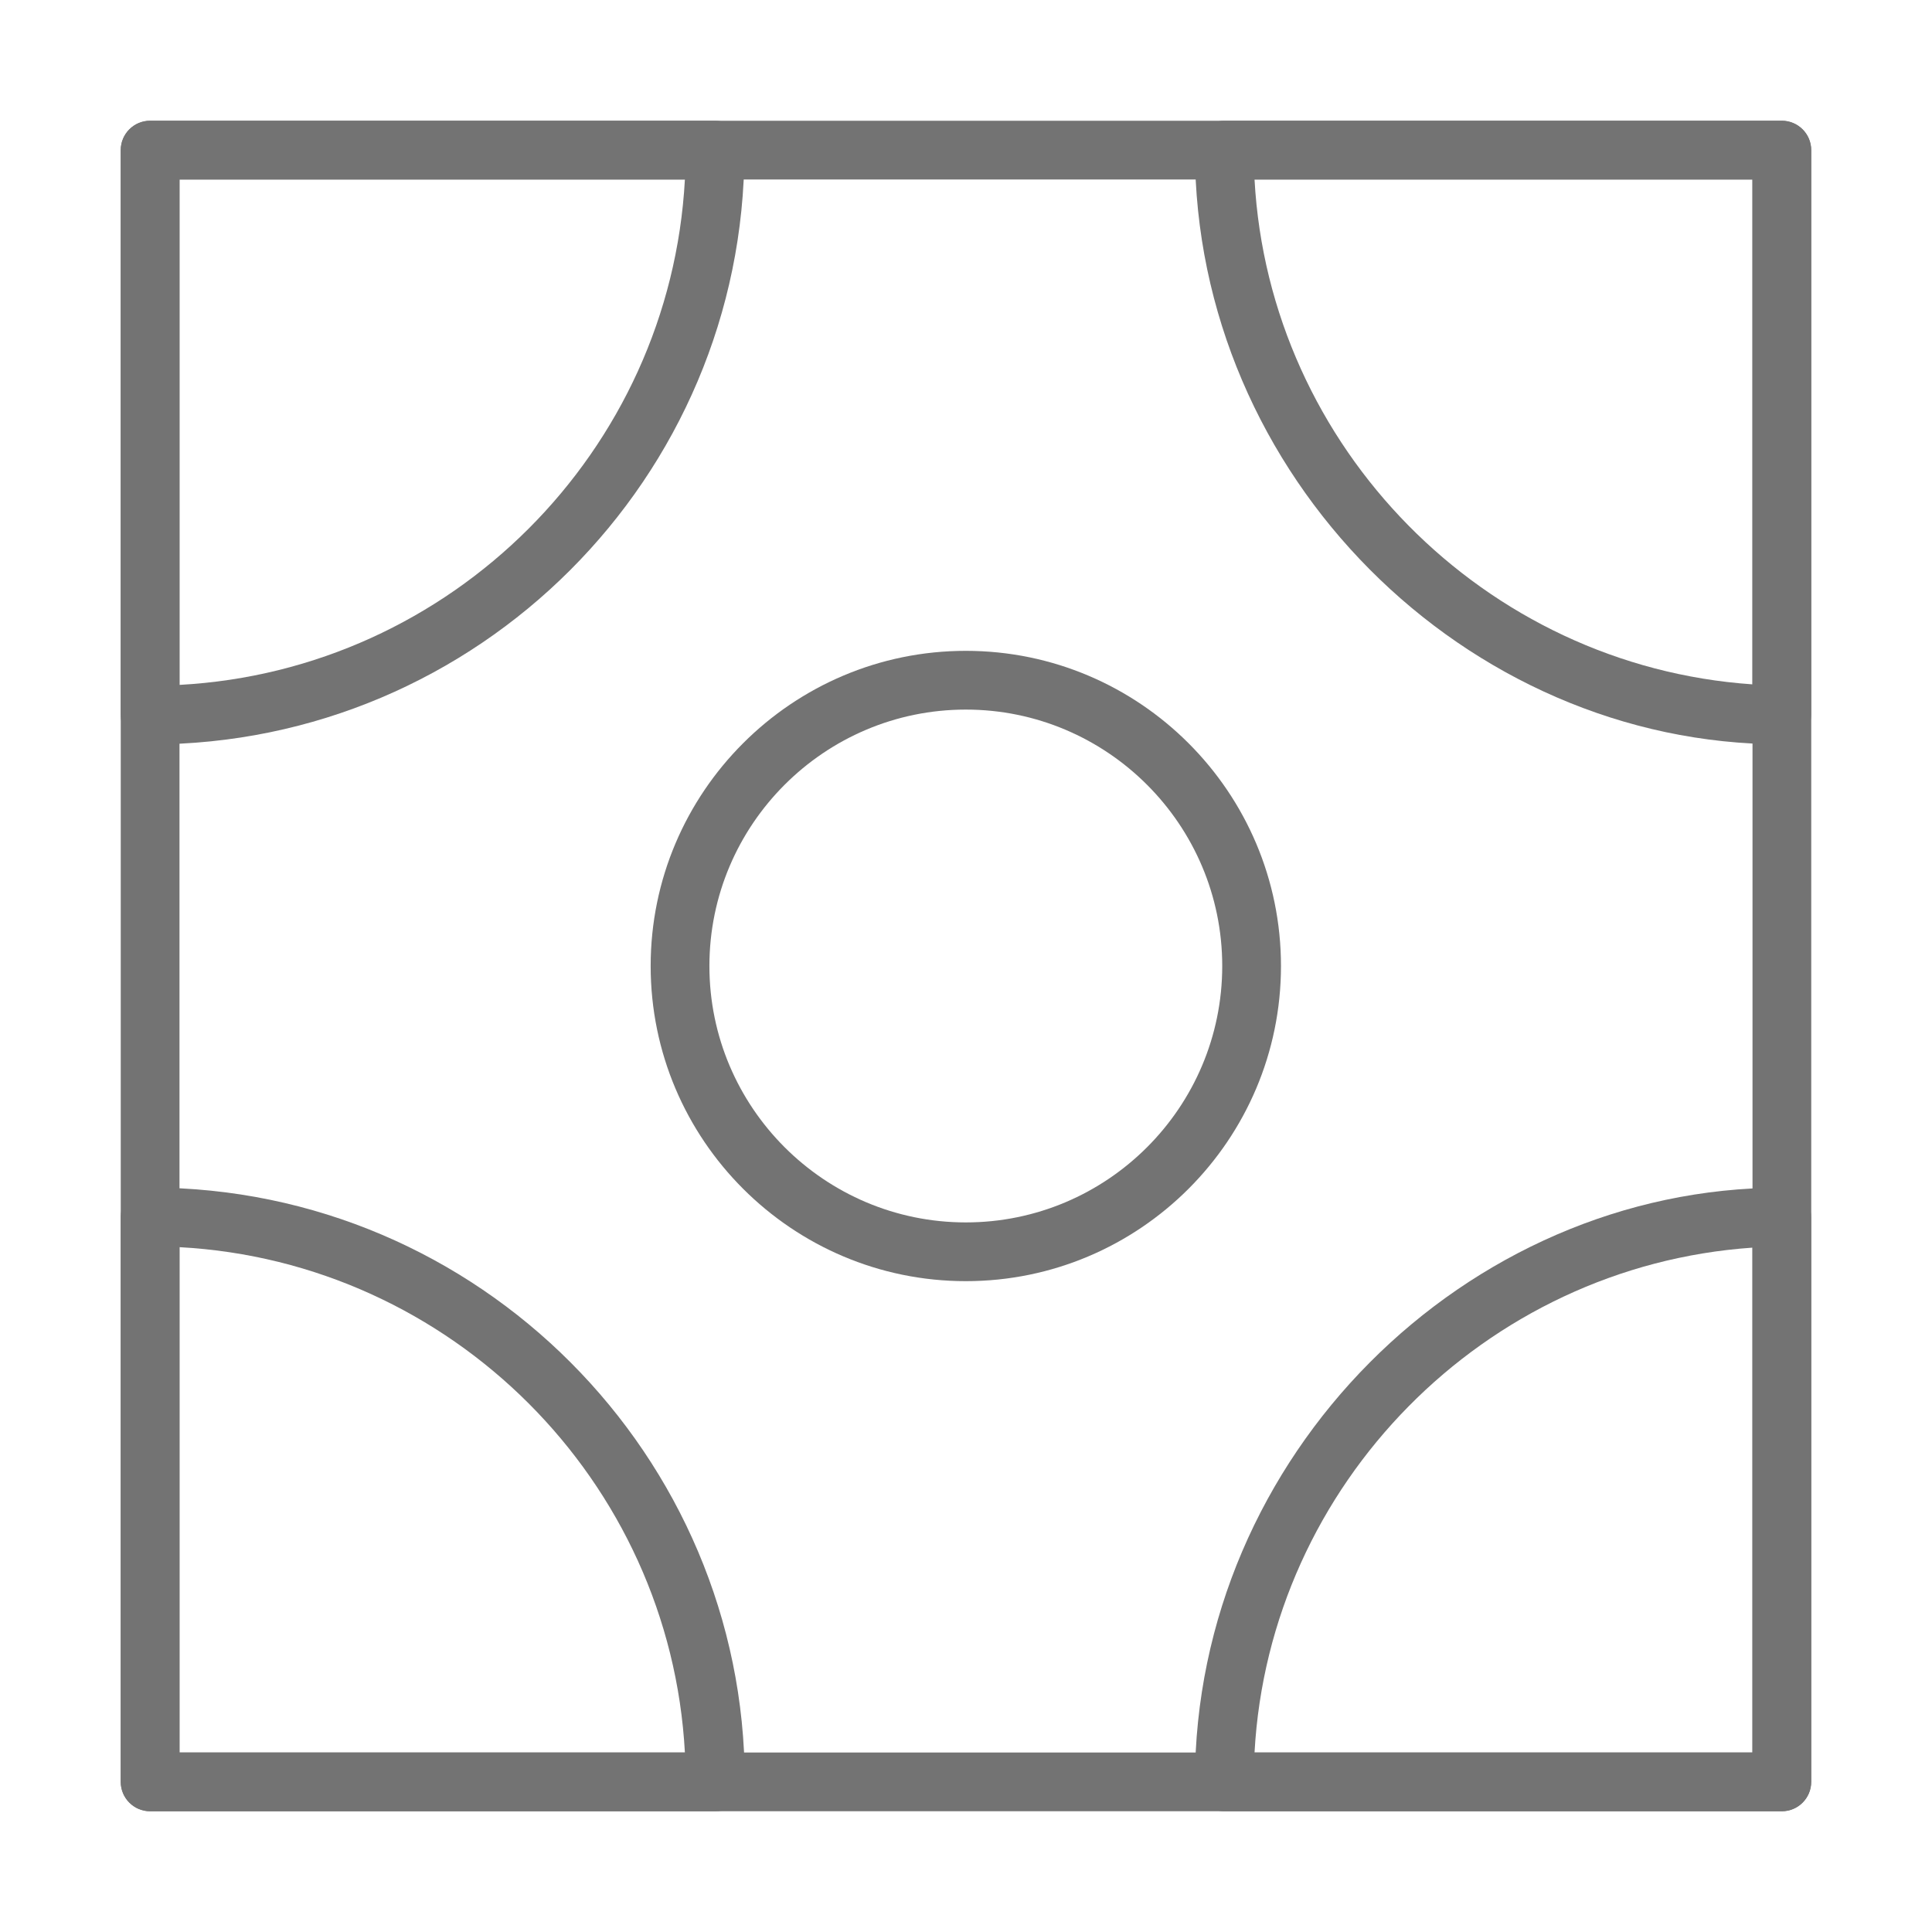
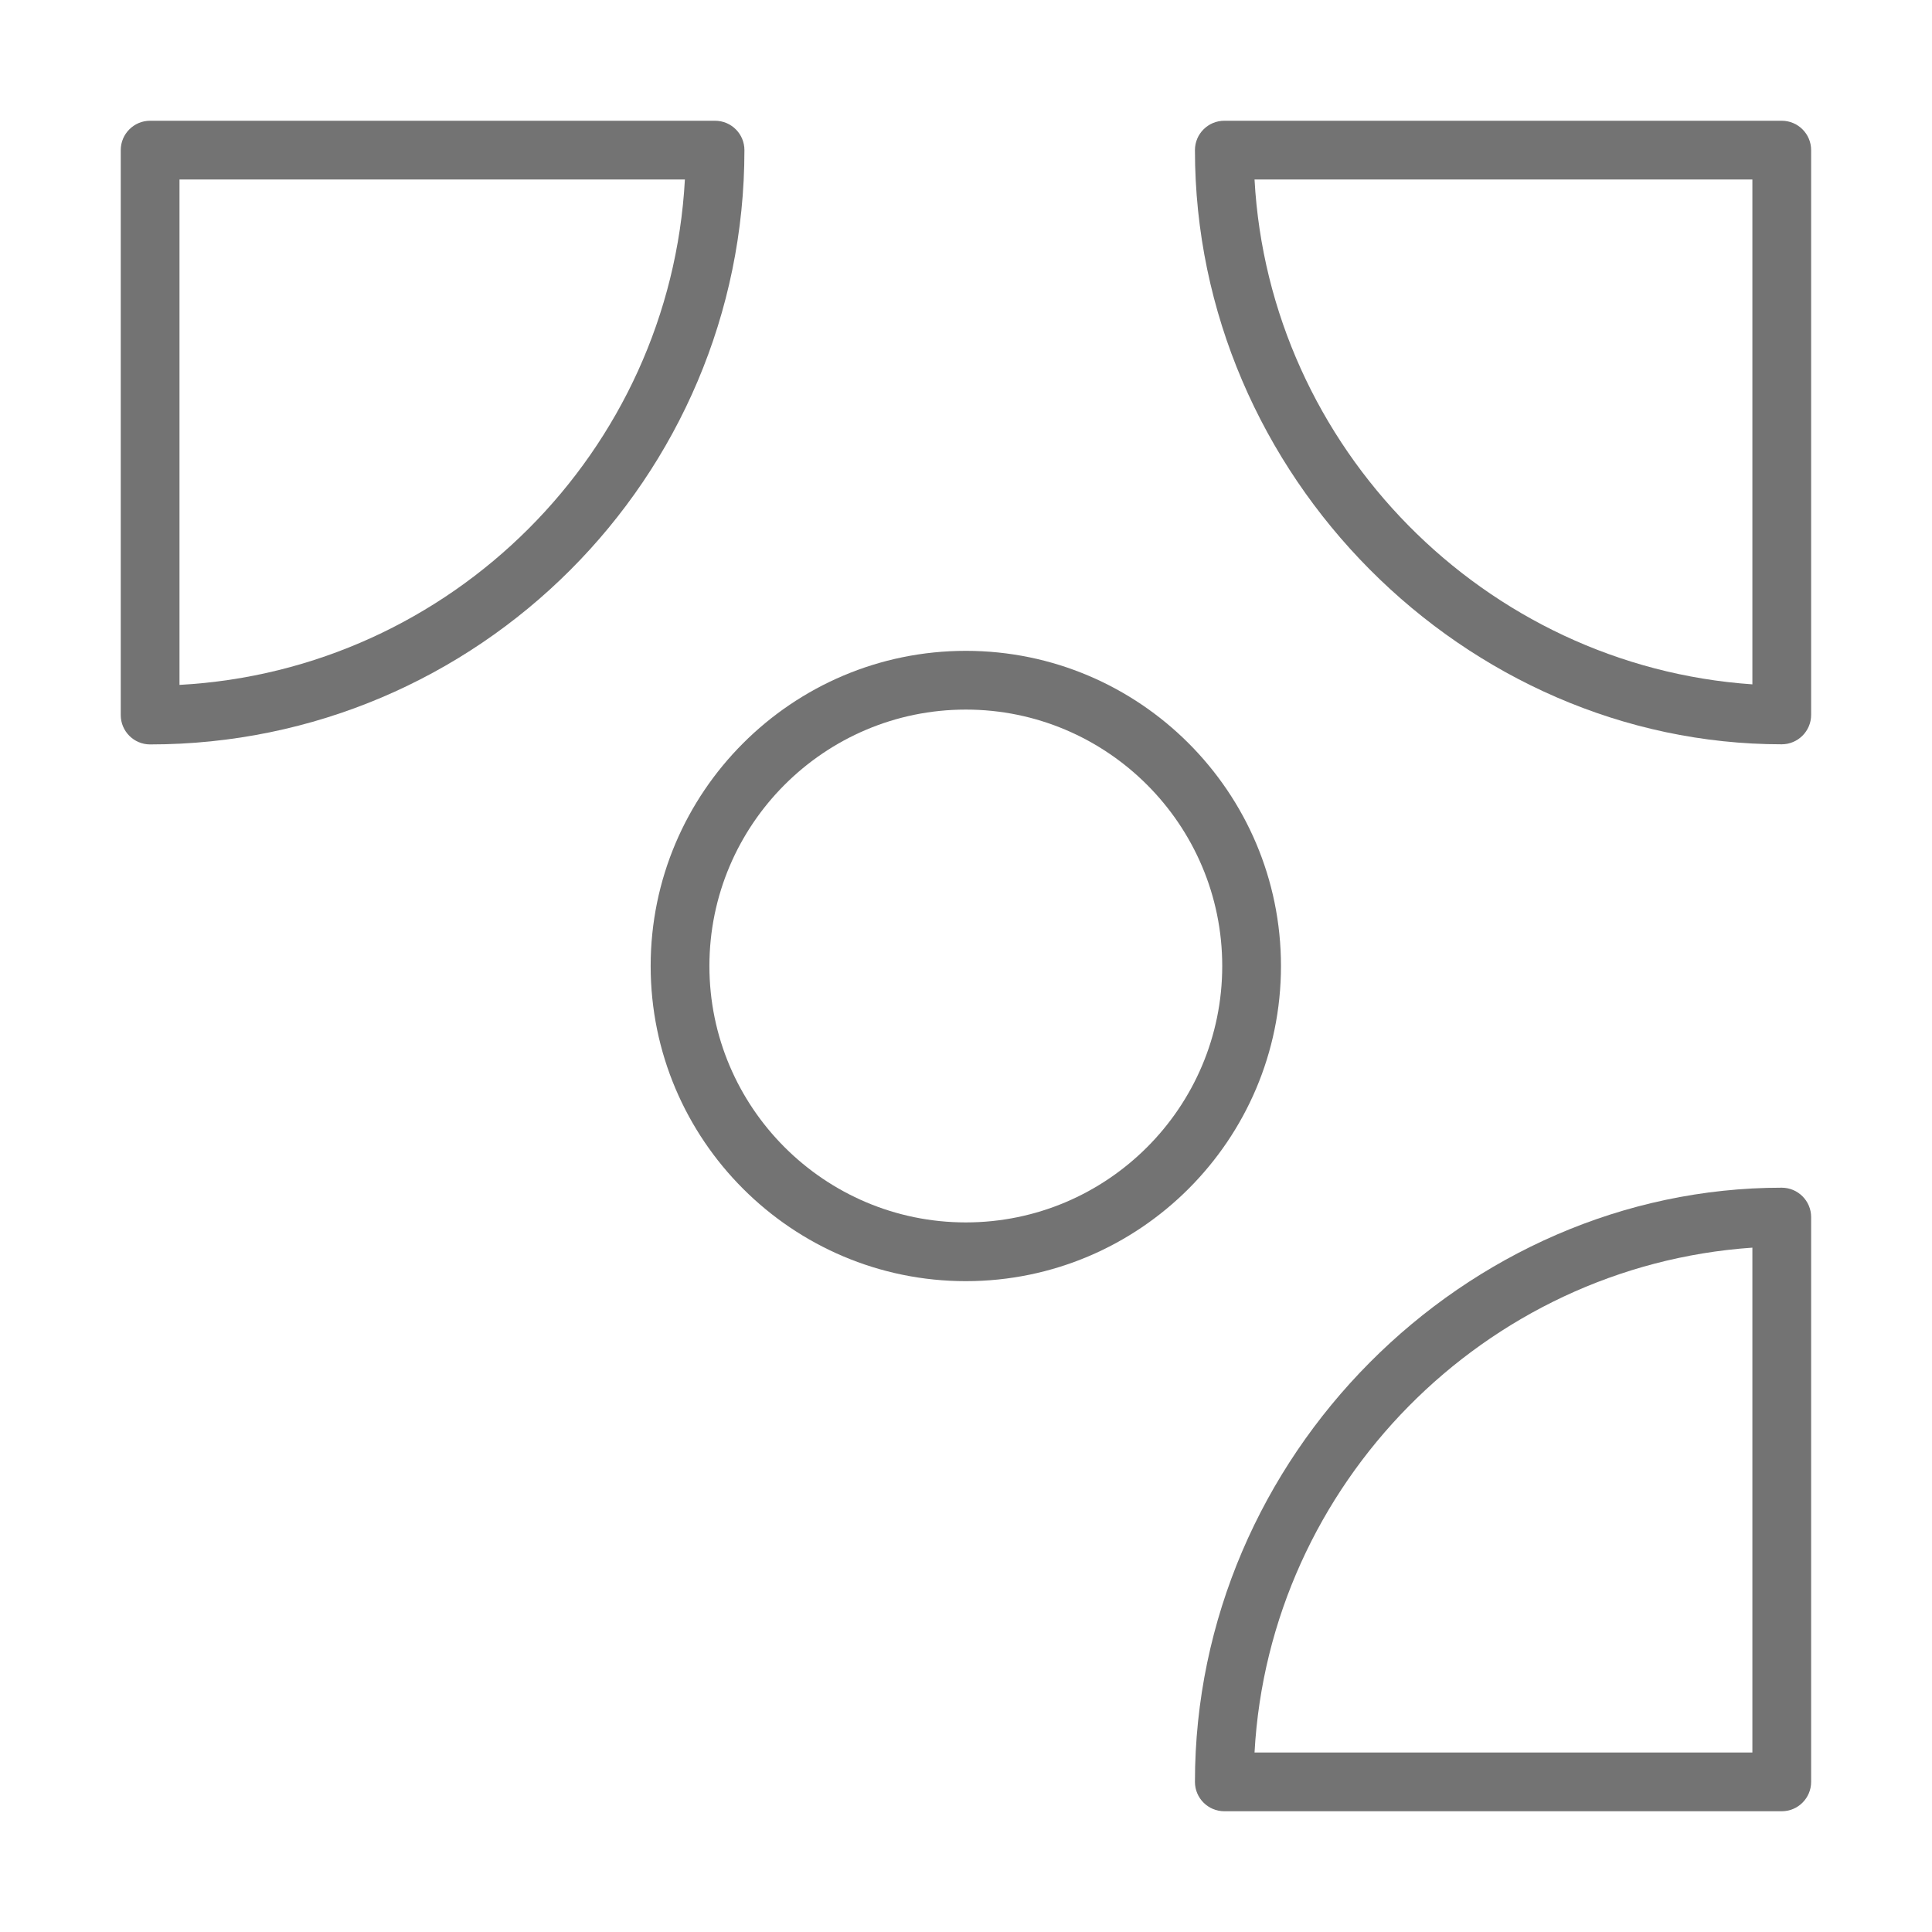
<svg xmlns="http://www.w3.org/2000/svg" width="32" height="32" viewBox="0 0 32 32" fill="none">
-   <path fill-rule="evenodd" clip-rule="evenodd" d="M29.514 30H2.486C2.218 30 2 29.781 2 29.513V2.486C2 2.218 2.218 2 2.486 2H29.514C29.782 2 30 2.218 30 2.486V29.513C30 29.782 29.782 30 29.514 30ZM2.973 29.027H29.027V2.973H2.973V29.027Z" fill="#737373" />
-   <path fill-rule="evenodd" clip-rule="evenodd" d="M11.85 30H2.486C2.218 30 2 29.782 2 29.514V20.157C2 19.888 2.218 19.67 2.486 19.67C7.93 19.67 12.336 24.116 12.336 29.514C12.336 29.782 12.119 30 11.85 30ZM2.973 29.027H11.344C11.099 24.523 7.477 20.901 2.973 20.657V29.027Z" fill="#737373" />
  <path fill-rule="evenodd" clip-rule="evenodd" d="M2.486 12.33C2.218 12.33 2 12.112 2 11.844V2.486C2 2.218 2.218 2 2.486 2H11.843C12.112 2 12.33 2.218 12.33 2.486C12.33 7.914 7.914 12.33 2.486 12.33ZM2.973 2.973V11.344C7.477 11.099 11.099 7.478 11.344 2.973H2.973Z" fill="#737373" />
  <path fill-rule="evenodd" clip-rule="evenodd" d="M29.511 30H20.279C20.01 30 19.792 29.782 19.792 29.514C19.792 24.114 24.271 19.672 29.511 19.672C29.78 19.672 29.998 19.891 29.998 20.158V29.514C29.998 29.782 29.78 30 29.511 30ZM20.779 29.027H29.025V20.665C24.588 20.97 21.023 24.585 20.779 29.027Z" fill="#737373" />
  <path fill-rule="evenodd" clip-rule="evenodd" d="M29.511 12.328C24.272 12.328 19.792 7.886 19.792 2.486C19.792 2.218 20.01 2 20.279 2H29.511C29.78 2 29.998 2.218 29.998 2.486V11.841C29.998 12.11 29.778 12.328 29.511 12.328ZM20.779 2.973C21.023 7.415 24.588 11.03 29.025 11.335V2.973H20.779Z" fill="#737373" />
  <path fill-rule="evenodd" clip-rule="evenodd" d="M15.997 21.22C13.119 21.22 10.777 18.879 10.777 16C10.777 13.122 13.119 10.78 15.997 10.78C18.876 10.78 21.217 13.122 21.217 16C21.217 18.879 18.876 21.22 15.997 21.22ZM15.997 11.753C13.655 11.753 11.75 13.659 11.75 16C11.75 18.342 13.656 20.247 15.997 20.247C18.339 20.247 20.244 18.342 20.244 16C20.244 13.659 18.339 11.753 15.997 11.753Z" fill="#737373" />
</svg>